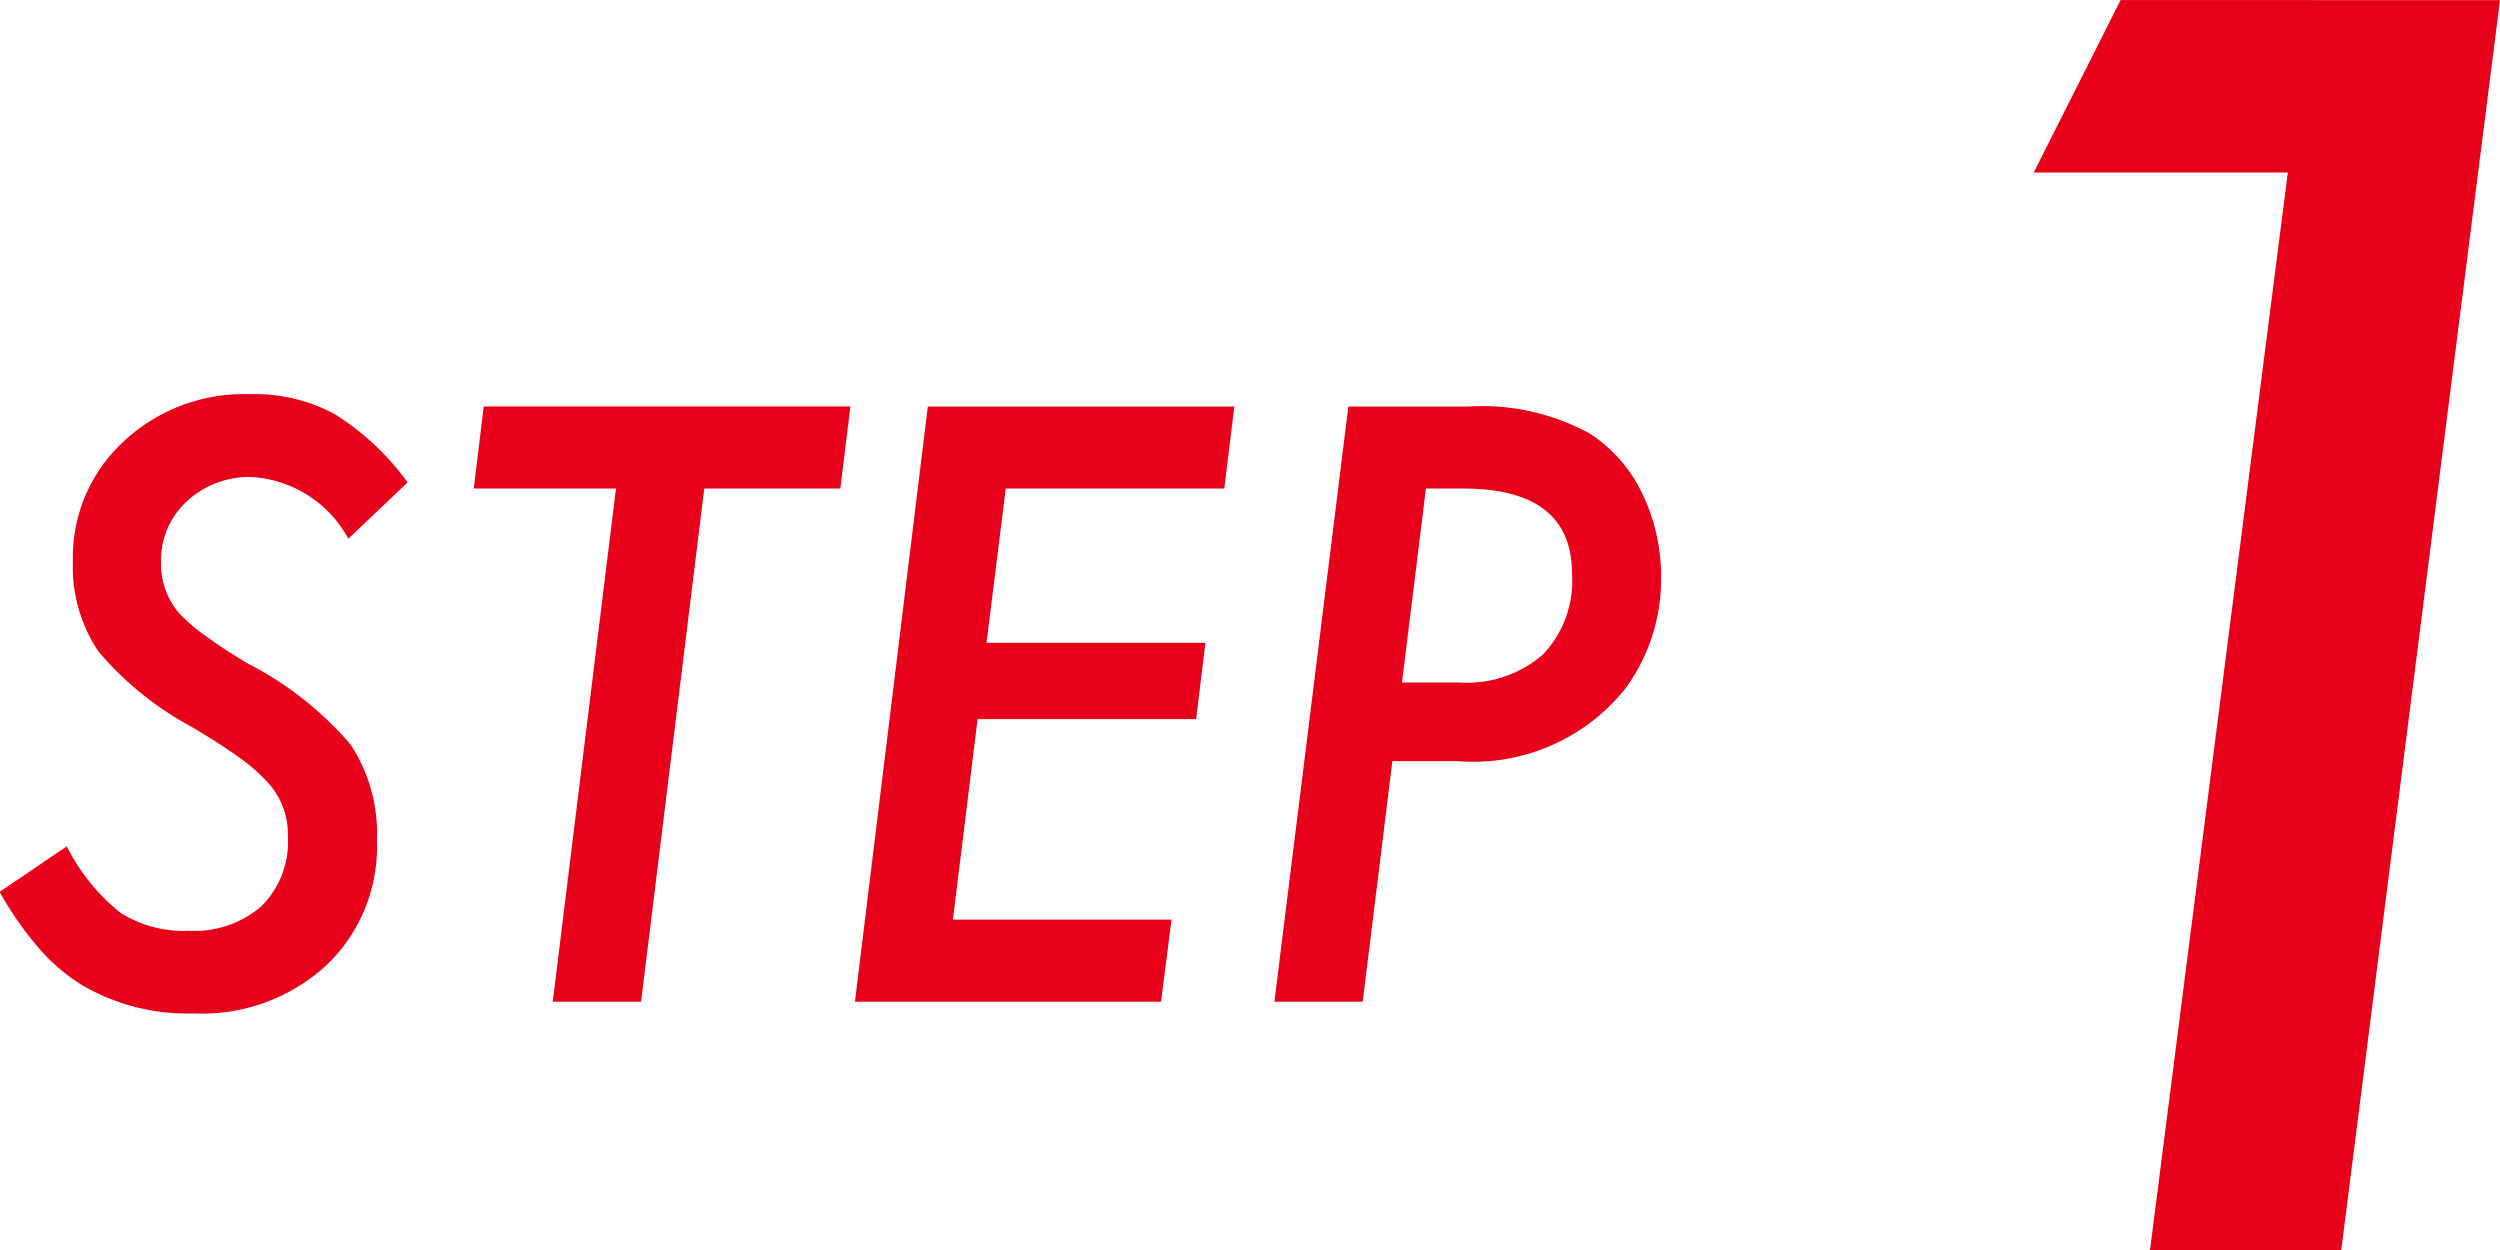
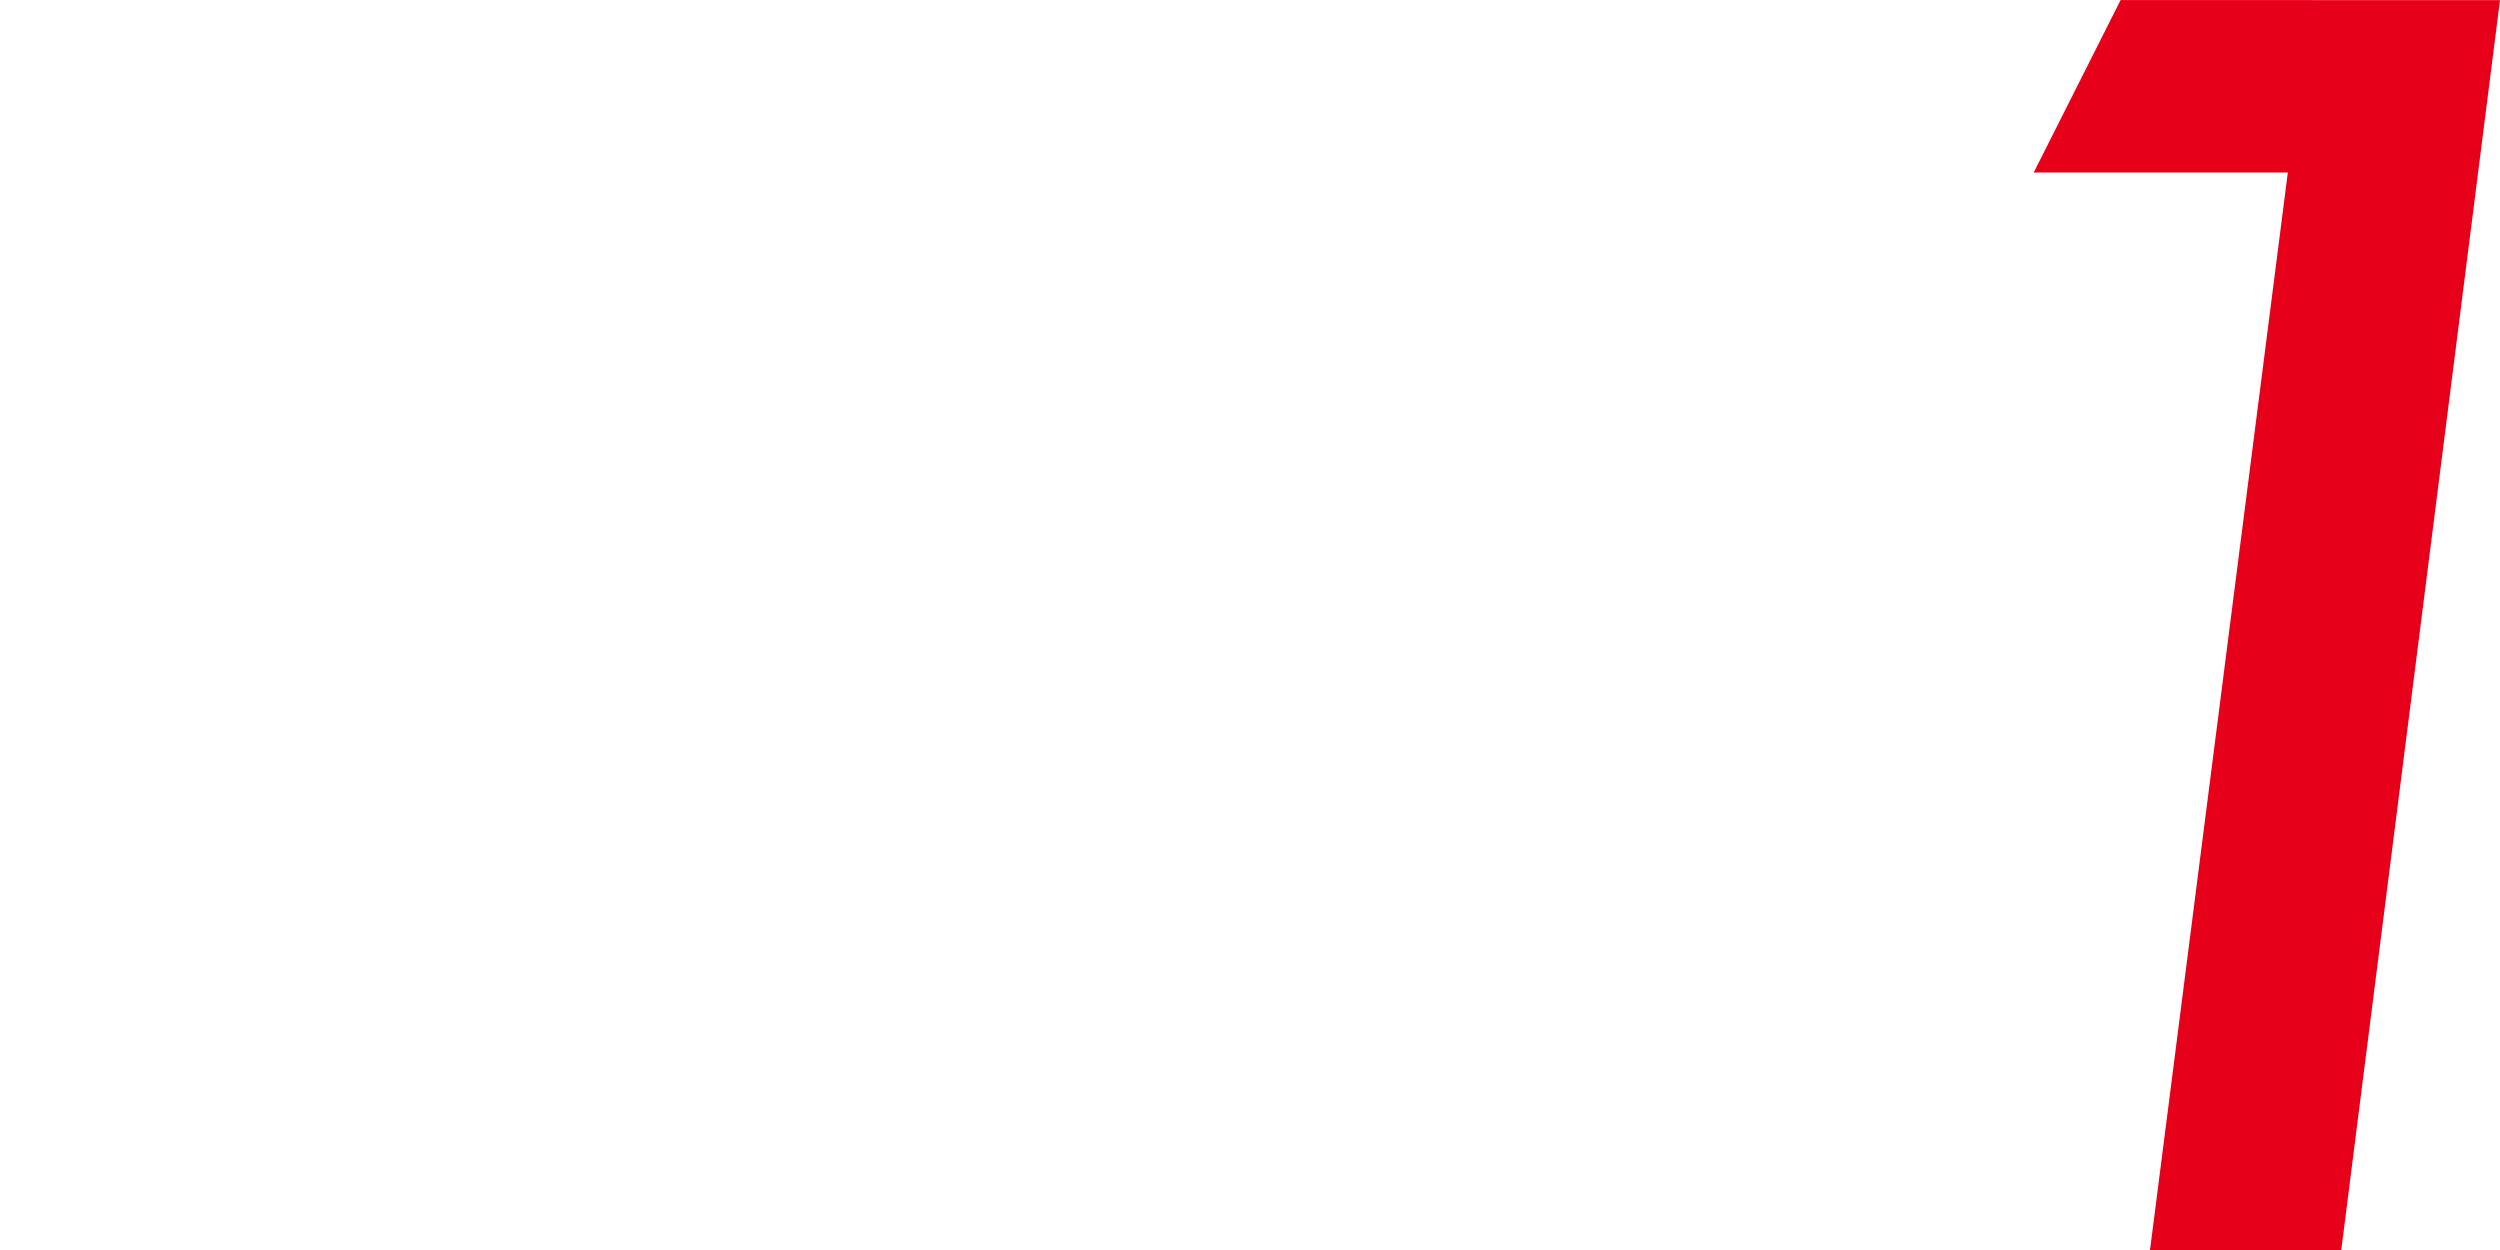
<svg xmlns="http://www.w3.org/2000/svg" width="38" height="19">
  <g fill="#e60019">
    <path data-name="パス 17304" d="M38 .002l-2.413 19H32.68l2.095-16.38h-3.862l1.32-2.621z" />
-     <path data-name="パス 17305" d="M6.195 7.333l-.9.855a1.794 1.794 0 00-1.465-.937 1.389 1.389 0 00-.99.369 1.218 1.218 0 00-.393.926 1.158 1.158 0 00.27.768 2.623 2.623 0 00.4.346q.261.193.653.428a5.109 5.109 0 011.559 1.23 2.452 2.452 0 01.4 1.459 2.485 2.485 0 01-.773 1.9 2.791 2.791 0 01-2.01.727 3.169 3.169 0 01-1.705-.434 2.889 2.889 0 01-.656-.565 5.081 5.081 0 01-.59-.849l1.02-.691a3.043 3.043 0 00.814 1.008 1.788 1.788 0 001.037.275 1.563 1.563 0 001.11-.375 1.388 1.388 0 00.4-1.066 1.162 1.162 0 00-.293-.8 2.616 2.616 0 00-.43-.381q-.29-.211-.735-.475A4.858 4.858 0 011.495 9.9a2.3 2.3 0 01-.387-1.365 2.394 2.394 0 01.762-1.816 2.673 2.673 0 011.925-.727 2.559 2.559 0 011.289.3 3.958 3.958 0 011.111 1.041zm4.51.093l-.961 7.8H8.402l.961-7.8H7.201l.152-1.248h5.573l-.153 1.248zm8.057-1.247l-.153 1.247h-3.322l-.292 2.345h3.327l-.141 1.16h-3.322l-.375 3.047h3.323l-.159 1.248h-4.653l1.108-9.047zm1.733 0h1.829a3.419 3.419 0 011.822.4 2.206 2.206 0 01.809.908 2.875 2.875 0 01.293 1.271 2.8 2.8 0 01-.545 1.711 2.957 2.957 0 01-2.549 1.1h-.99l-.451 3.657h-1.342zm1.179 1.247l-.364 2.948h.873a1.76 1.76 0 001.269-.425 1.623 1.623 0 00.443-1.223q0-1.3-1.653-1.3z" />
  </g>
</svg>